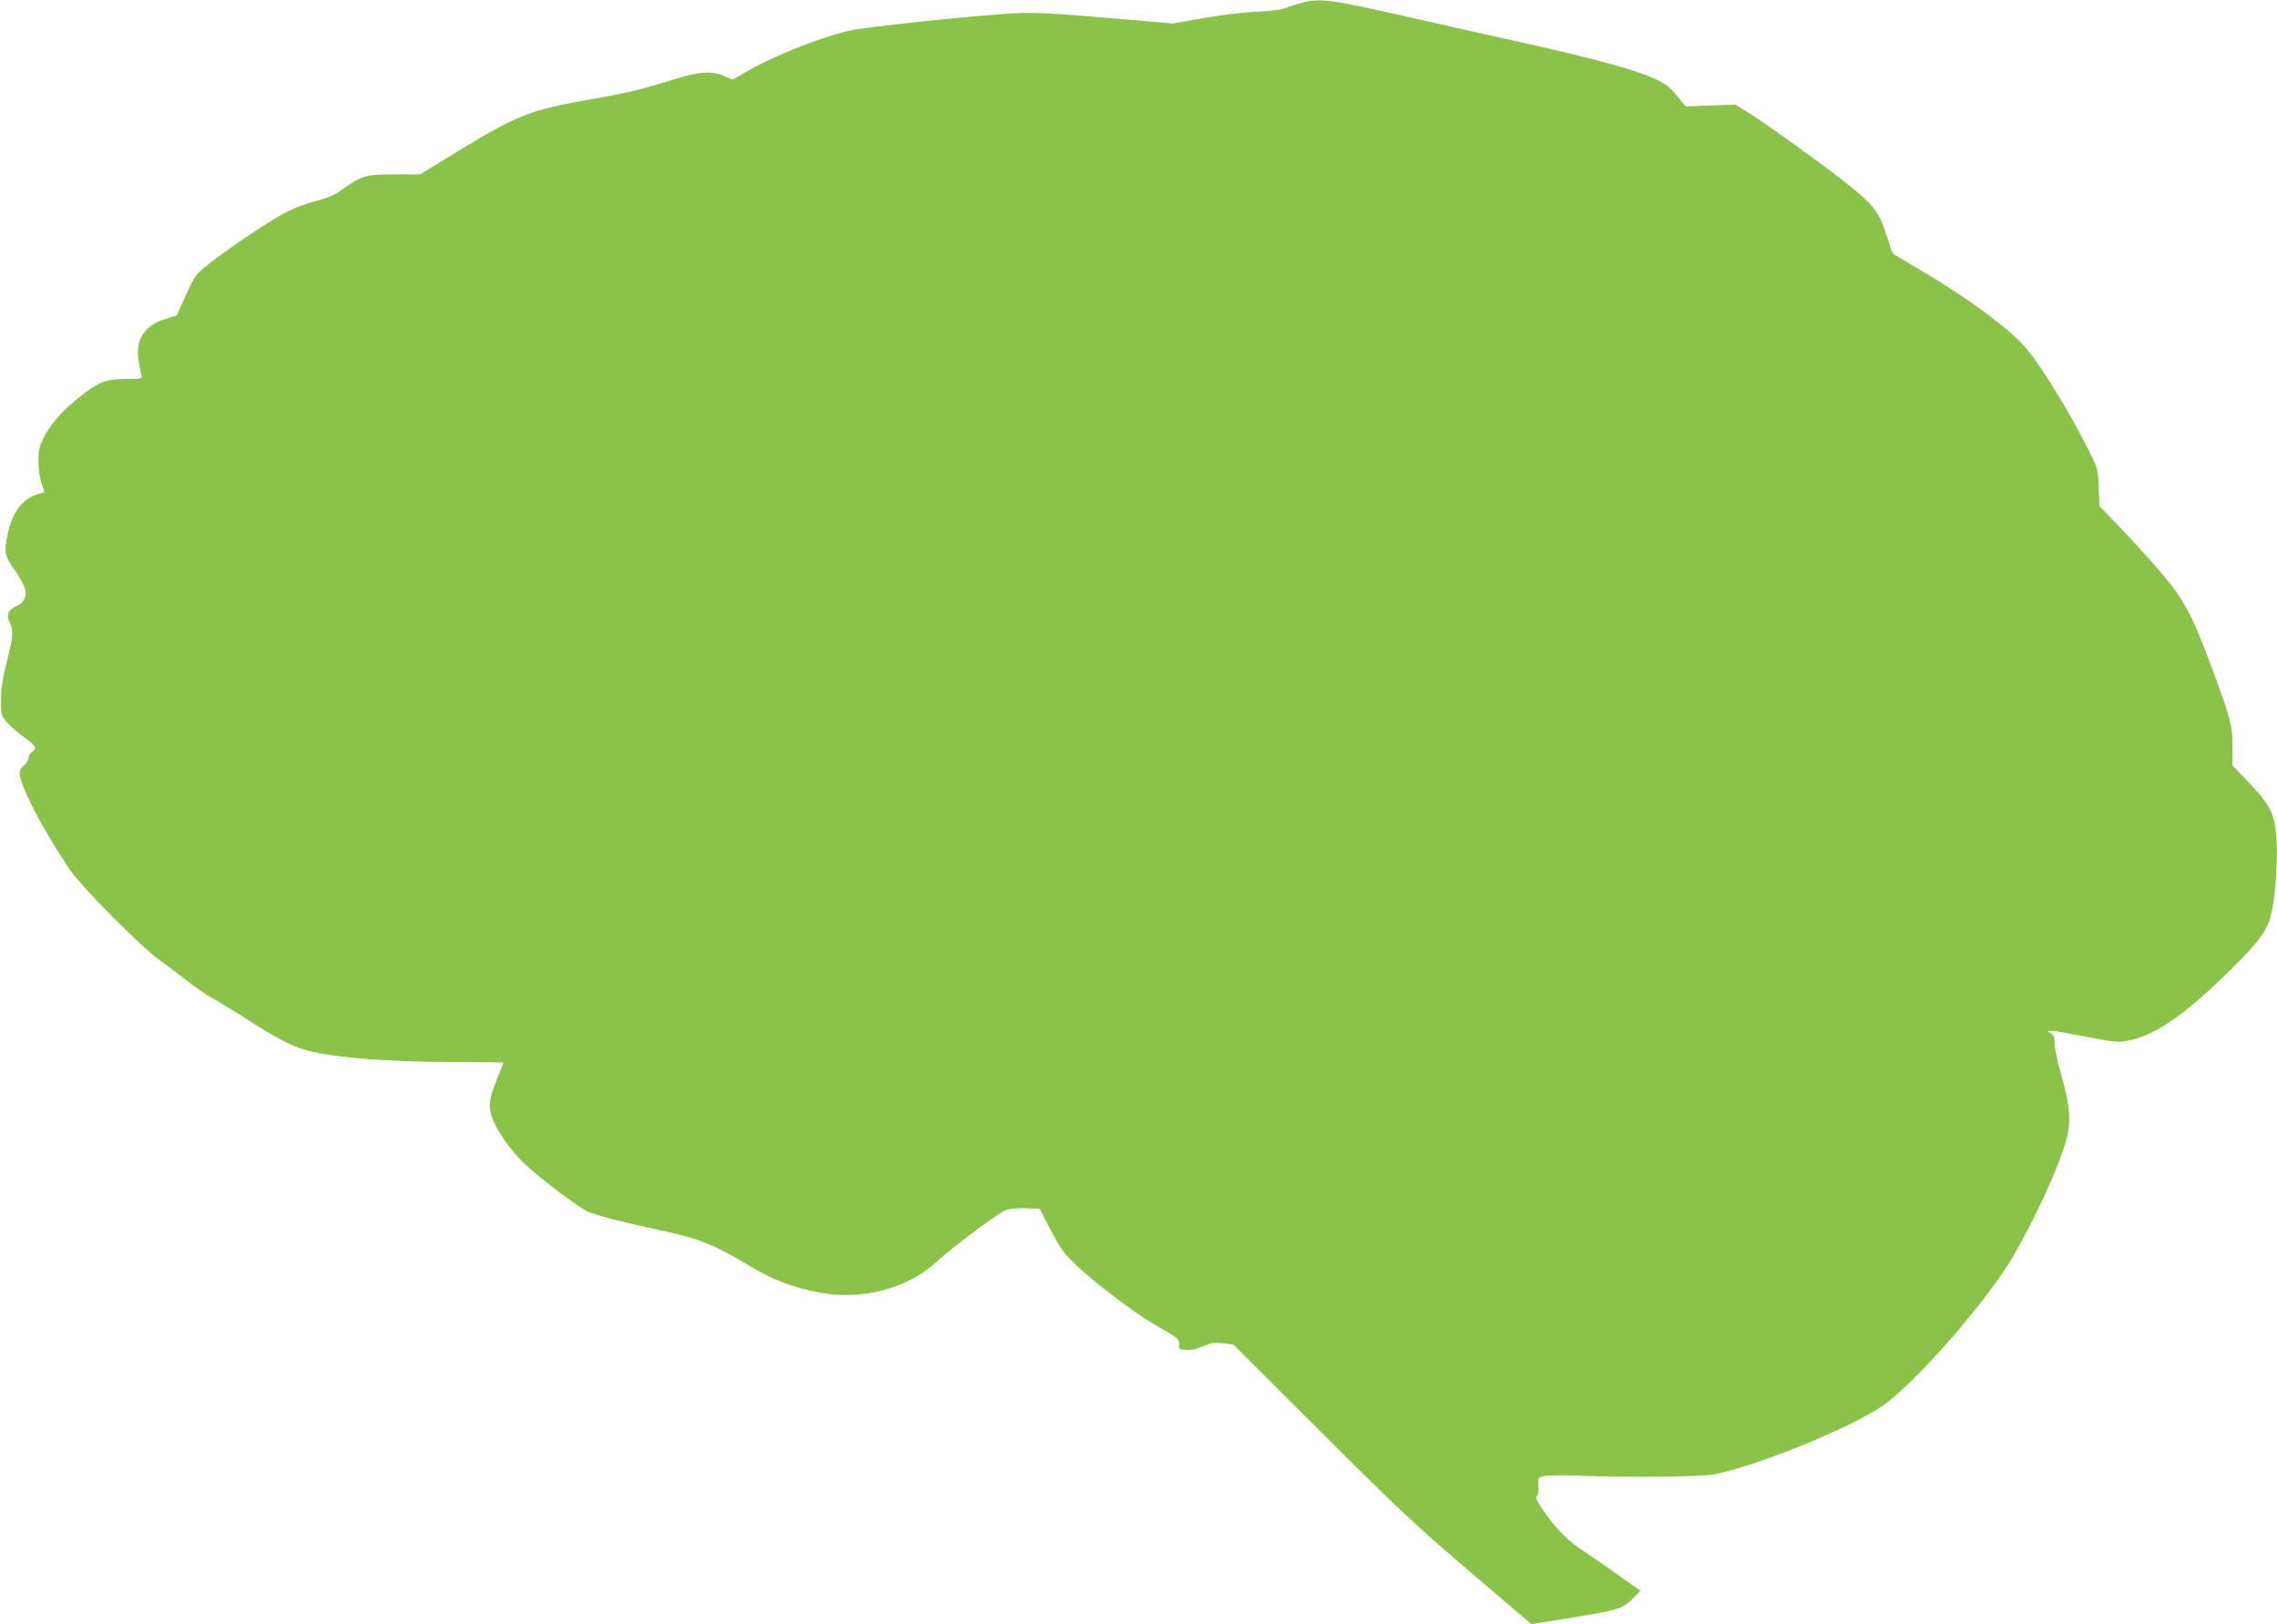
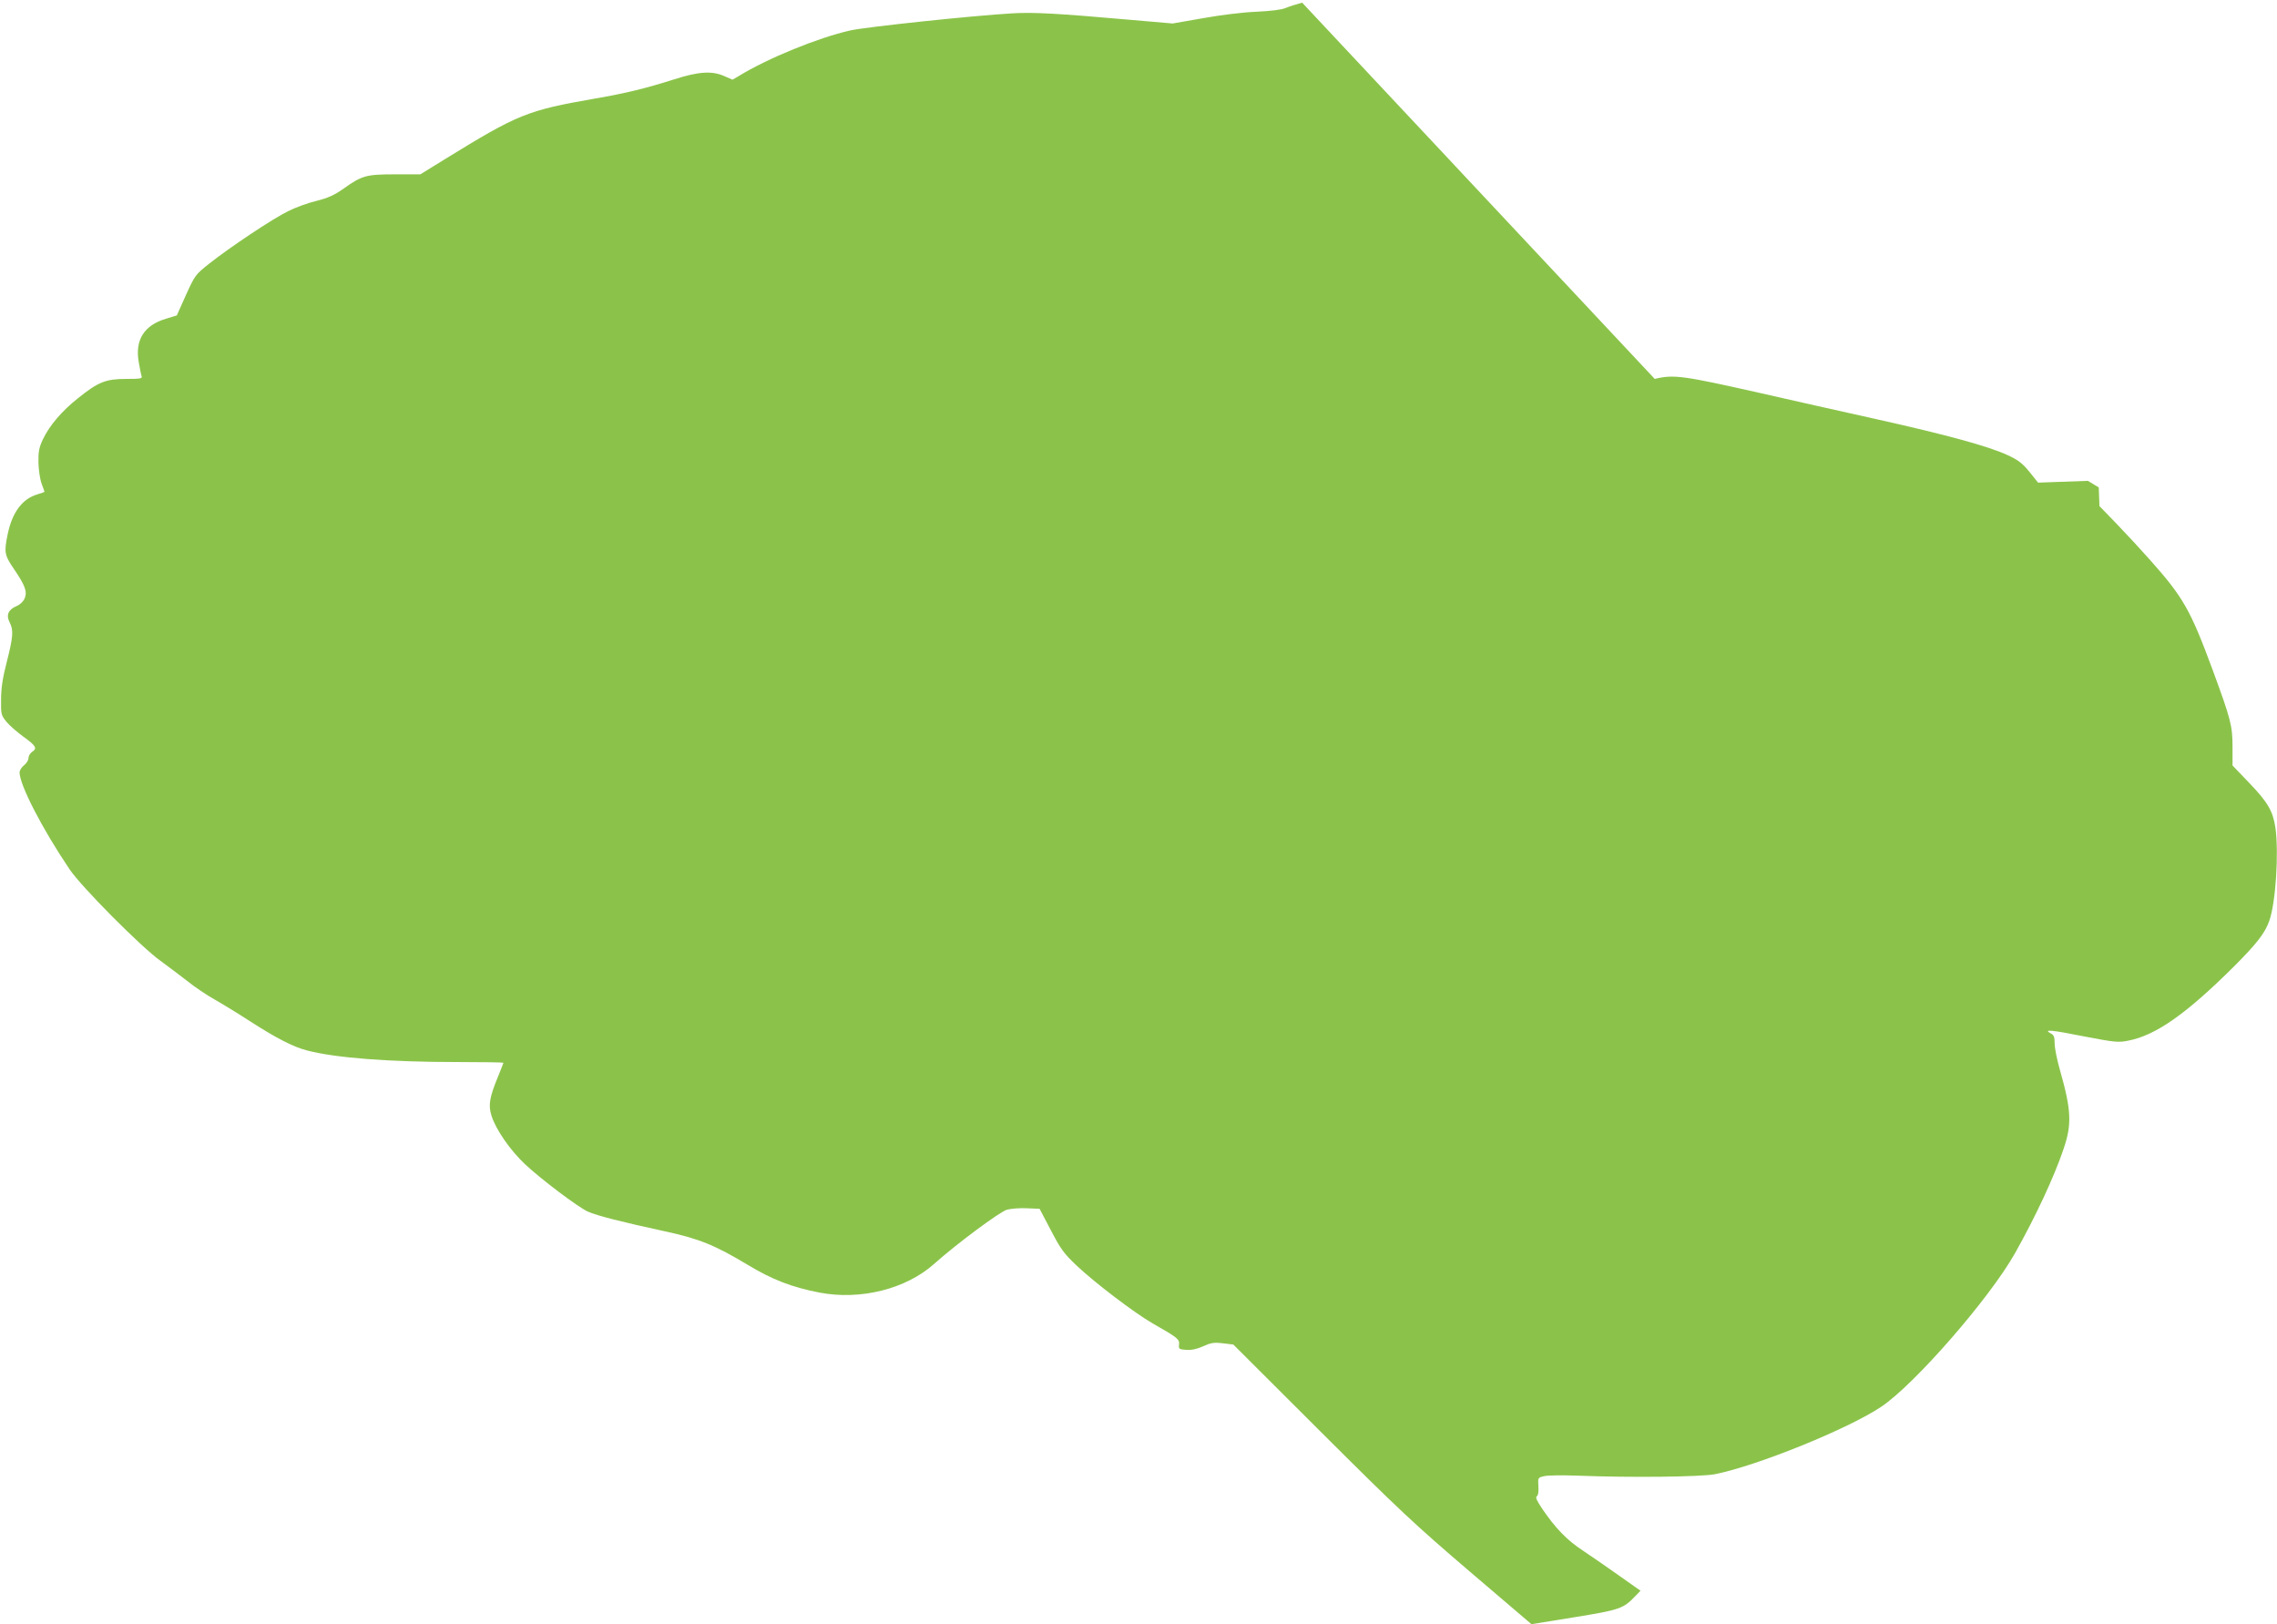
<svg xmlns="http://www.w3.org/2000/svg" version="1.0" width="1280pt" height="913pt" viewBox="0 0 1280 913" preserveAspectRatio="xMidYMid meet">
  <g transform="translate(0,913) scale(0.1,-0.1)" fill="#8bc34a" stroke="none">
-     <path d="M7320 9115 c-30 -8 -72 -21 -93 -30 -24 -10 -82 -17 -165 -21 -74 -3 -198 -18 -298 -36 l-172 -30 -243 21 c-409 36 -539 43 -659 36 -223 -13 -818 -76 -910 -96 -178 -40 -464 -156 -628 -257 l-34 -20 -46 20 c-69 31 -145 26 -282 -18 -161 -51 -271 -78 -445 -108 -383 -67 -432 -87 -846 -342 l-136 -84 -144 0 c-163 0 -185 -7 -293 -84 -46 -32 -82 -49 -146 -65 -47 -11 -119 -37 -160 -58 -87 -42 -329 -204 -444 -295 -78 -62 -80 -65 -131 -177 l-51 -114 -62 -19 c-123 -37 -174 -120 -152 -244 6 -35 13 -71 16 -79 5 -13 -8 -15 -87 -15 -114 0 -157 -17 -270 -108 -90 -71 -162 -155 -198 -232 -21 -45 -26 -68 -25 -130 1 -41 9 -95 18 -119 9 -24 16 -44 16 -46 0 -1 -18 -7 -40 -14 -84 -25 -140 -99 -166 -220 -22 -104 -19 -121 32 -196 65 -95 78 -130 63 -168 -8 -18 -25 -35 -46 -44 -46 -19 -60 -51 -39 -91 23 -44 20 -82 -16 -223 -23 -89 -32 -148 -32 -211 -1 -82 0 -88 30 -125 17 -21 60 -58 94 -83 72 -52 81 -66 51 -86 -12 -8 -21 -24 -21 -36 0 -11 -11 -29 -25 -40 -14 -11 -25 -29 -25 -40 0 -69 125 -313 280 -543 65 -98 405 -440 512 -516 40 -29 107 -80 150 -113 42 -34 112 -81 157 -106 44 -25 134 -80 200 -123 146 -94 240 -142 317 -162 161 -42 463 -65 846 -65 142 0 258 -2 258 -4 0 -2 -13 -34 -28 -72 -51 -123 -58 -166 -39 -226 24 -77 105 -194 188 -272 88 -83 300 -243 354 -267 49 -22 194 -59 430 -110 196 -42 283 -78 470 -190 136 -82 246 -125 402 -155 231 -44 486 20 645 162 124 111 370 294 409 304 22 6 72 10 111 8 l72 -3 63 -120 c55 -105 72 -130 145 -199 100 -95 327 -268 429 -326 140 -80 150 -88 147 -118 -3 -25 0 -27 40 -30 29 -2 60 4 95 20 44 20 62 23 111 17 l59 -7 491 -490 c438 -437 528 -521 838 -786 l347 -296 241 39 c258 42 275 48 344 120 l28 29 -119 84 c-65 46 -157 110 -204 141 -90 59 -154 125 -229 235 -31 46 -40 66 -31 71 8 5 11 26 9 56 -3 48 -3 49 32 57 19 5 103 6 185 3 307 -12 696 -7 775 8 237 47 750 255 935 379 186 124 609 609 752 863 115 204 221 431 273 586 48 140 44 219 -21 447 -16 56 -29 122 -29 147 0 36 -4 47 -22 56 -44 24 2 20 188 -17 172 -33 192 -35 247 -24 156 30 326 150 593 415 128 128 176 189 200 257 37 102 55 384 35 526 -14 93 -44 144 -148 252 l-93 97 0 103 c0 120 -9 155 -112 435 -125 338 -165 408 -354 620 -49 55 -132 145 -185 200 l-97 100 -4 105 c-4 103 -5 107 -57 210 -126 249 -292 513 -374 598 -110 113 -326 270 -577 417 -63 37 -125 74 -136 81 -12 7 -24 25 -27 41 -3 15 -20 67 -37 114 -36 100 -71 140 -237 270 -129 101 -457 336 -537 384 l-61 37 -140 -5 -140 -5 -49 61 c-39 48 -63 66 -121 93 -107 50 -341 114 -740 203 -198 44 -488 109 -645 145 -443 100 -493 107 -600 81z" />
+     <path d="M7320 9115 c-30 -8 -72 -21 -93 -30 -24 -10 -82 -17 -165 -21 -74 -3 -198 -18 -298 -36 l-172 -30 -243 21 c-409 36 -539 43 -659 36 -223 -13 -818 -76 -910 -96 -178 -40 -464 -156 -628 -257 l-34 -20 -46 20 c-69 31 -145 26 -282 -18 -161 -51 -271 -78 -445 -108 -383 -67 -432 -87 -846 -342 l-136 -84 -144 0 c-163 0 -185 -7 -293 -84 -46 -32 -82 -49 -146 -65 -47 -11 -119 -37 -160 -58 -87 -42 -329 -204 -444 -295 -78 -62 -80 -65 -131 -177 l-51 -114 -62 -19 c-123 -37 -174 -120 -152 -244 6 -35 13 -71 16 -79 5 -13 -8 -15 -87 -15 -114 0 -157 -17 -270 -108 -90 -71 -162 -155 -198 -232 -21 -45 -26 -68 -25 -130 1 -41 9 -95 18 -119 9 -24 16 -44 16 -46 0 -1 -18 -7 -40 -14 -84 -25 -140 -99 -166 -220 -22 -104 -19 -121 32 -196 65 -95 78 -130 63 -168 -8 -18 -25 -35 -46 -44 -46 -19 -60 -51 -39 -91 23 -44 20 -82 -16 -223 -23 -89 -32 -148 -32 -211 -1 -82 0 -88 30 -125 17 -21 60 -58 94 -83 72 -52 81 -66 51 -86 -12 -8 -21 -24 -21 -36 0 -11 -11 -29 -25 -40 -14 -11 -25 -29 -25 -40 0 -69 125 -313 280 -543 65 -98 405 -440 512 -516 40 -29 107 -80 150 -113 42 -34 112 -81 157 -106 44 -25 134 -80 200 -123 146 -94 240 -142 317 -162 161 -42 463 -65 846 -65 142 0 258 -2 258 -4 0 -2 -13 -34 -28 -72 -51 -123 -58 -166 -39 -226 24 -77 105 -194 188 -272 88 -83 300 -243 354 -267 49 -22 194 -59 430 -110 196 -42 283 -78 470 -190 136 -82 246 -125 402 -155 231 -44 486 20 645 162 124 111 370 294 409 304 22 6 72 10 111 8 l72 -3 63 -120 c55 -105 72 -130 145 -199 100 -95 327 -268 429 -326 140 -80 150 -88 147 -118 -3 -25 0 -27 40 -30 29 -2 60 4 95 20 44 20 62 23 111 17 l59 -7 491 -490 c438 -437 528 -521 838 -786 l347 -296 241 39 c258 42 275 48 344 120 l28 29 -119 84 c-65 46 -157 110 -204 141 -90 59 -154 125 -229 235 -31 46 -40 66 -31 71 8 5 11 26 9 56 -3 48 -3 49 32 57 19 5 103 6 185 3 307 -12 696 -7 775 8 237 47 750 255 935 379 186 124 609 609 752 863 115 204 221 431 273 586 48 140 44 219 -21 447 -16 56 -29 122 -29 147 0 36 -4 47 -22 56 -44 24 2 20 188 -17 172 -33 192 -35 247 -24 156 30 326 150 593 415 128 128 176 189 200 257 37 102 55 384 35 526 -14 93 -44 144 -148 252 l-93 97 0 103 c0 120 -9 155 -112 435 -125 338 -165 408 -354 620 -49 55 -132 145 -185 200 l-97 100 -4 105 l-61 37 -140 -5 -140 -5 -49 61 c-39 48 -63 66 -121 93 -107 50 -341 114 -740 203 -198 44 -488 109 -645 145 -443 100 -493 107 -600 81z" />
  </g>
</svg>